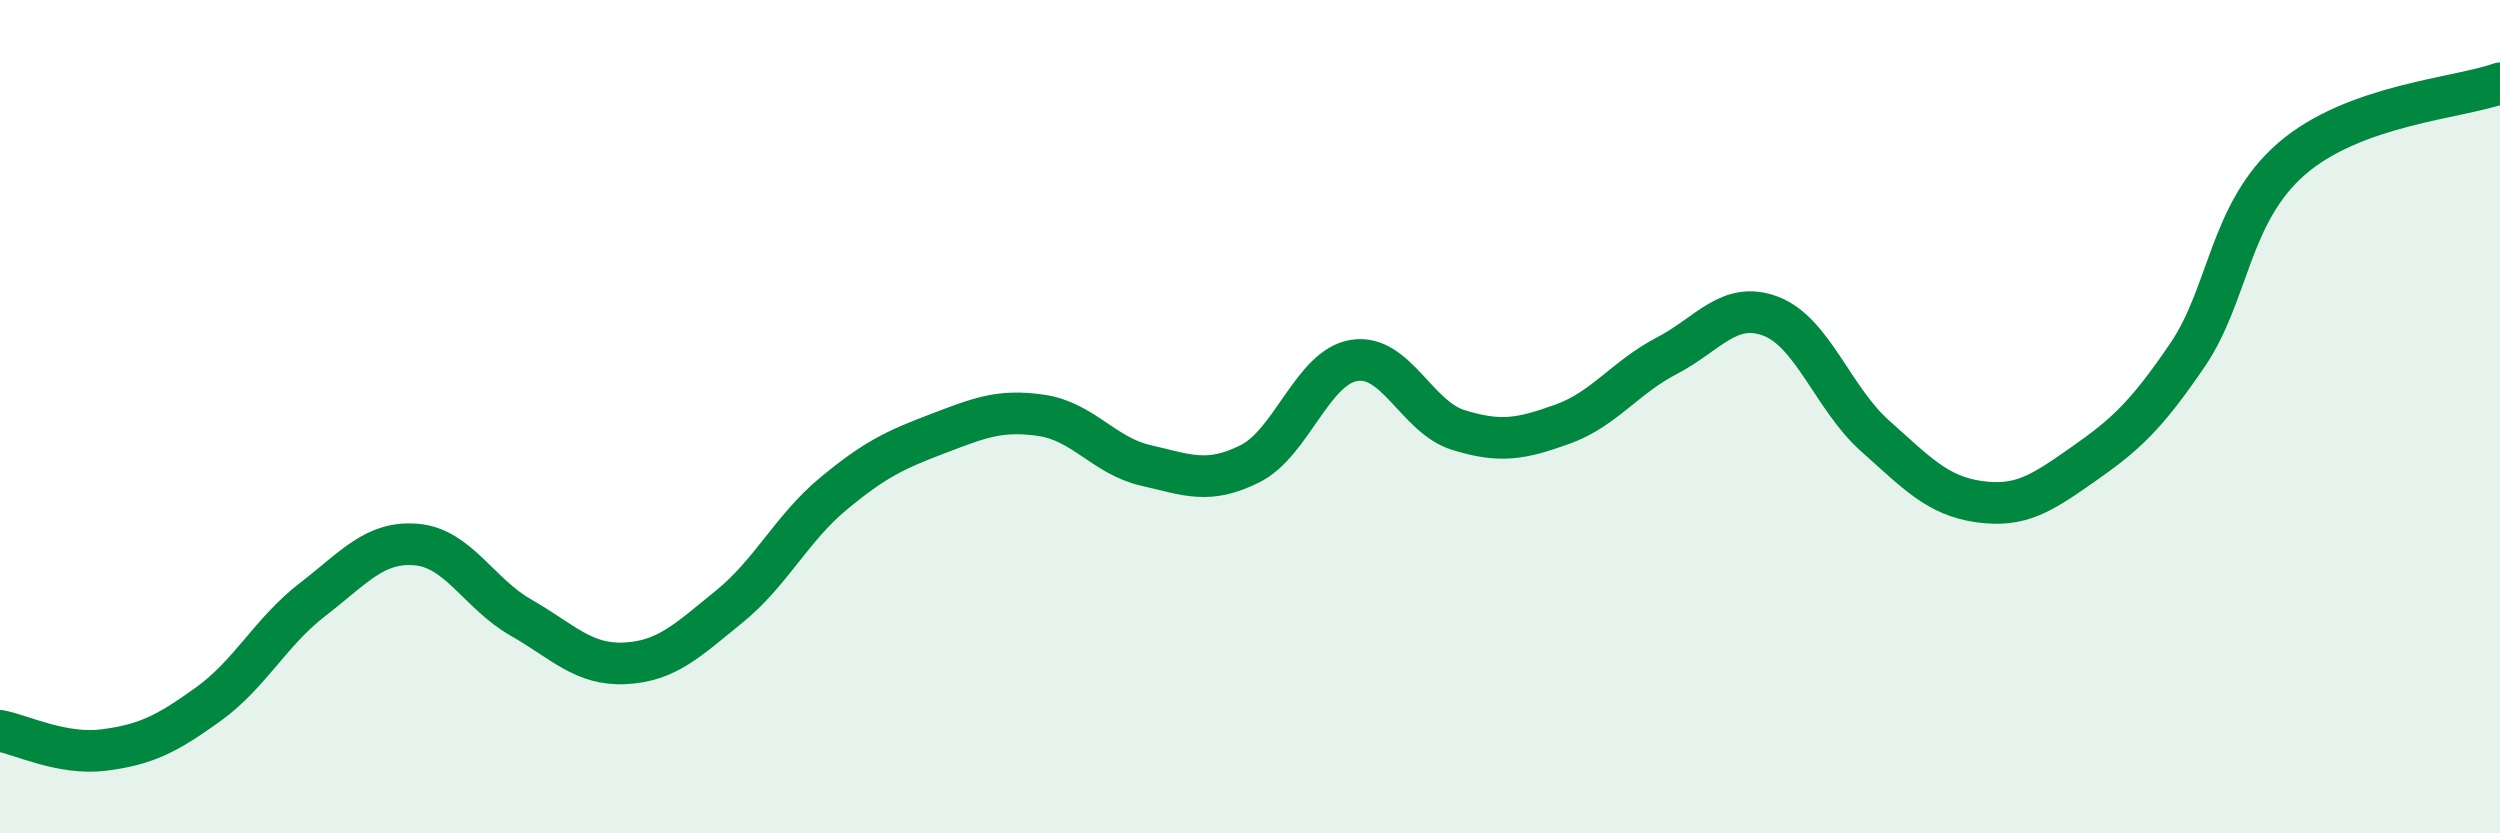
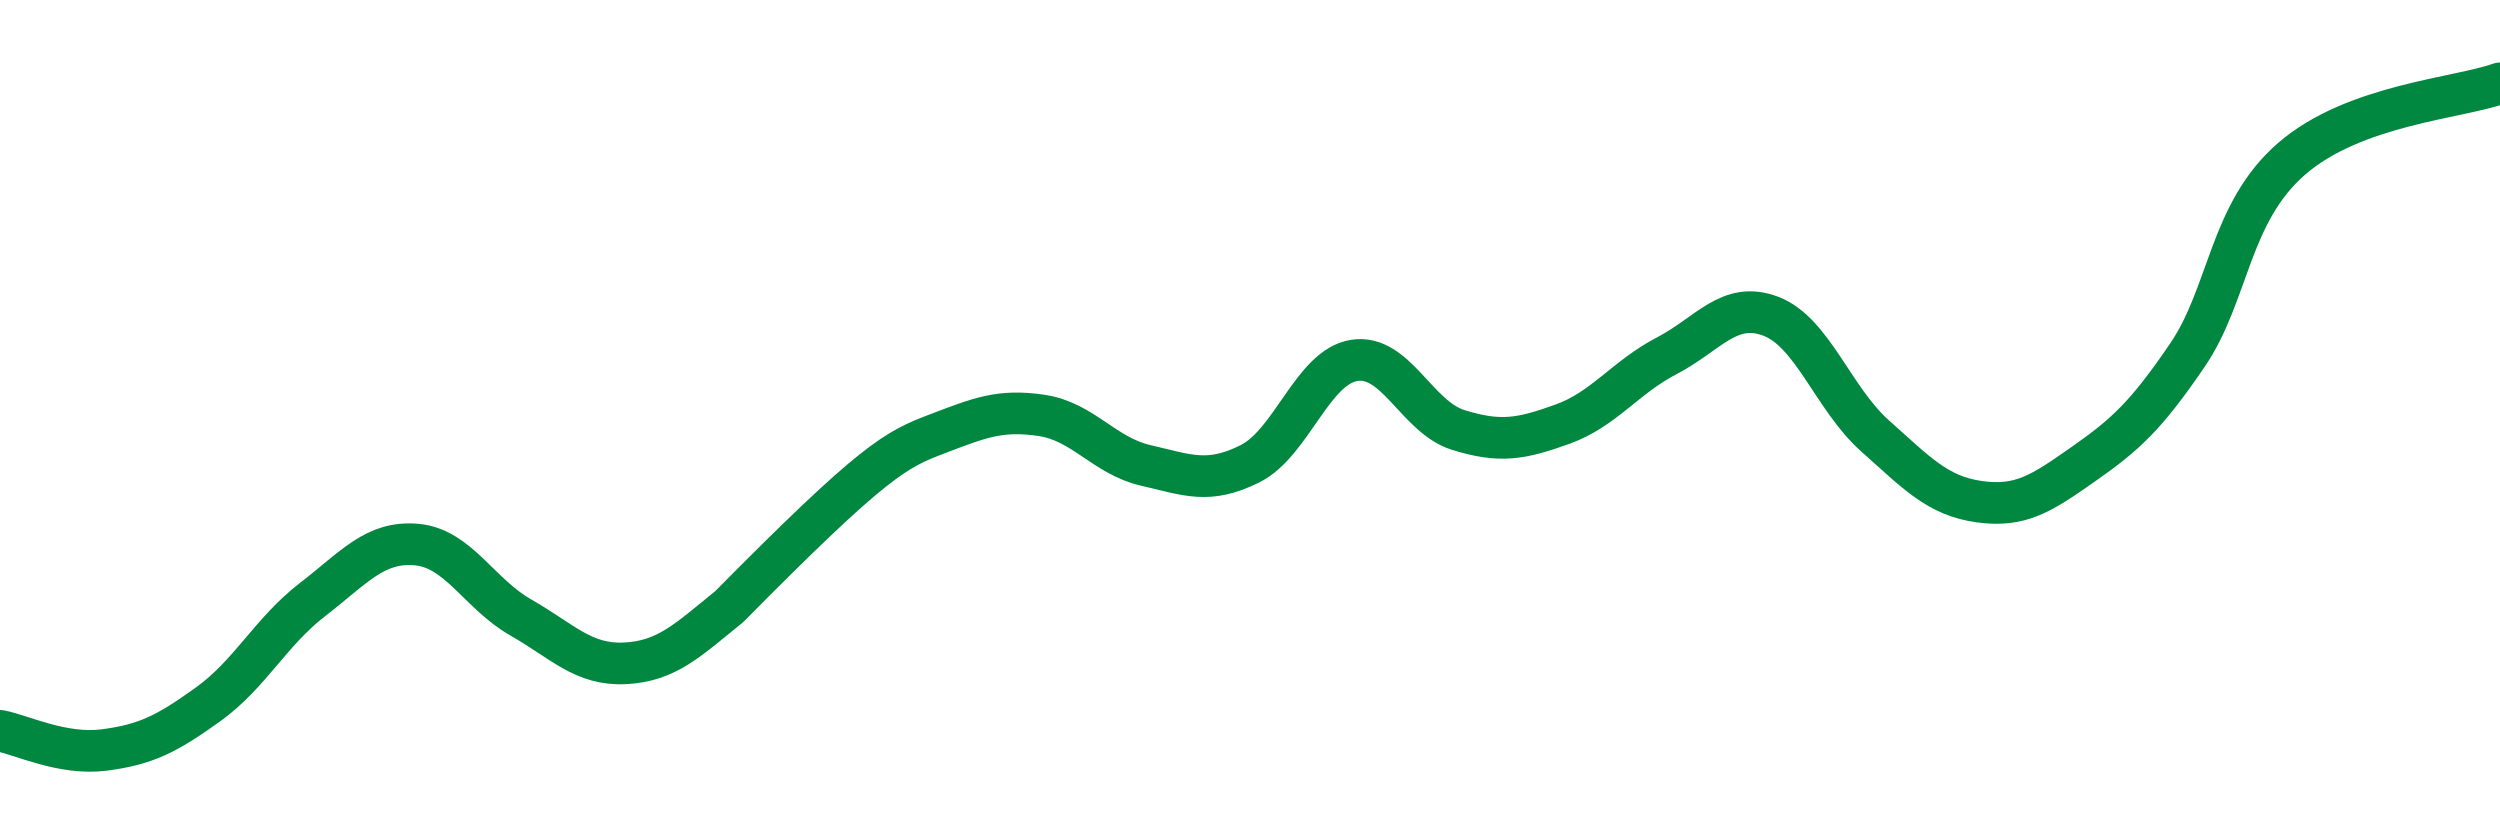
<svg xmlns="http://www.w3.org/2000/svg" width="60" height="20" viewBox="0 0 60 20">
-   <path d="M 0,17.54 C 0.5,17.63 1.5,18.13 2.5,18 C 3.5,17.87 4,17.62 5,16.9 C 6,16.18 6.5,15.16 7.5,14.39 C 8.5,13.62 9,12.98 10,13.07 C 11,13.16 11.5,14.25 12.5,14.82 C 13.5,15.39 14,15.97 15,15.92 C 16,15.87 16.5,15.37 17.5,14.56 C 18.5,13.75 19,12.68 20,11.85 C 21,11.02 21.5,10.79 22.5,10.41 C 23.5,10.03 24,9.82 25,9.97 C 26,10.12 26.5,10.94 27.5,11.17 C 28.5,11.4 29,11.63 30,11.13 C 31,10.63 31.5,8.81 32.5,8.65 C 33.5,8.49 34,10.01 35,10.32 C 36,10.63 36.5,10.54 37.5,10.18 C 38.5,9.82 39,9.06 40,8.54 C 41,8.02 41.5,7.21 42.5,7.59 C 43.5,7.97 44,9.57 45,10.46 C 46,11.35 46.5,11.9 47.5,12.04 C 48.5,12.18 49,11.84 50,11.14 C 51,10.44 51.5,9.99 52.5,8.52 C 53.5,7.05 53.5,5.11 55,3.81 C 56.5,2.51 59,2.36 60,2L60 20L0 20Z" fill="#008740" opacity="0.1" stroke-linecap="round" stroke-linejoin="round" />
-   <path d="M 0,17.54 C 0.5,17.63 1.5,18.13 2.5,18 C 3.5,17.87 4,17.62 5,16.9 C 6,16.18 6.5,15.16 7.5,14.39 C 8.5,13.62 9,12.98 10,13.07 C 11,13.16 11.5,14.25 12.5,14.82 C 13.5,15.39 14,15.97 15,15.92 C 16,15.87 16.5,15.37 17.5,14.56 C 18.5,13.75 19,12.68 20,11.85 C 21,11.02 21.5,10.79 22.5,10.41 C 23.5,10.03 24,9.82 25,9.97 C 26,10.12 26.5,10.94 27.5,11.17 C 28.5,11.4 29,11.63 30,11.13 C 31,10.63 31.5,8.81 32.5,8.65 C 33.5,8.49 34,10.01 35,10.32 C 36,10.63 36.5,10.54 37.5,10.18 C 38.5,9.82 39,9.06 40,8.54 C 41,8.02 41.5,7.21 42.5,7.59 C 43.5,7.97 44,9.57 45,10.46 C 46,11.35 46.5,11.9 47.5,12.04 C 48.5,12.18 49,11.84 50,11.14 C 51,10.44 51.5,9.99 52.5,8.52 C 53.5,7.05 53.5,5.11 55,3.81 C 56.5,2.51 59,2.36 60,2" stroke="#008740" stroke-width="1" fill="none" stroke-linecap="round" stroke-linejoin="round" />
+   <path d="M 0,17.54 C 0.5,17.63 1.5,18.13 2.5,18 C 3.5,17.87 4,17.62 5,16.9 C 6,16.18 6.5,15.16 7.5,14.39 C 8.5,13.62 9,12.98 10,13.07 C 11,13.16 11.5,14.25 12.5,14.82 C 13.5,15.39 14,15.97 15,15.92 C 16,15.87 16.5,15.37 17.5,14.56 C 21,11.02 21.5,10.79 22.5,10.41 C 23.5,10.03 24,9.82 25,9.97 C 26,10.12 26.5,10.94 27.5,11.17 C 28.5,11.4 29,11.63 30,11.13 C 31,10.63 31.5,8.81 32.5,8.65 C 33.5,8.49 34,10.01 35,10.32 C 36,10.63 36.5,10.54 37.5,10.18 C 38.5,9.82 39,9.06 40,8.54 C 41,8.02 41.5,7.21 42.5,7.59 C 43.5,7.97 44,9.57 45,10.46 C 46,11.35 46.5,11.9 47.5,12.04 C 48.5,12.18 49,11.84 50,11.14 C 51,10.44 51.5,9.99 52.5,8.52 C 53.5,7.05 53.5,5.11 55,3.81 C 56.5,2.51 59,2.36 60,2" stroke="#008740" stroke-width="1" fill="none" stroke-linecap="round" stroke-linejoin="round" />
</svg>